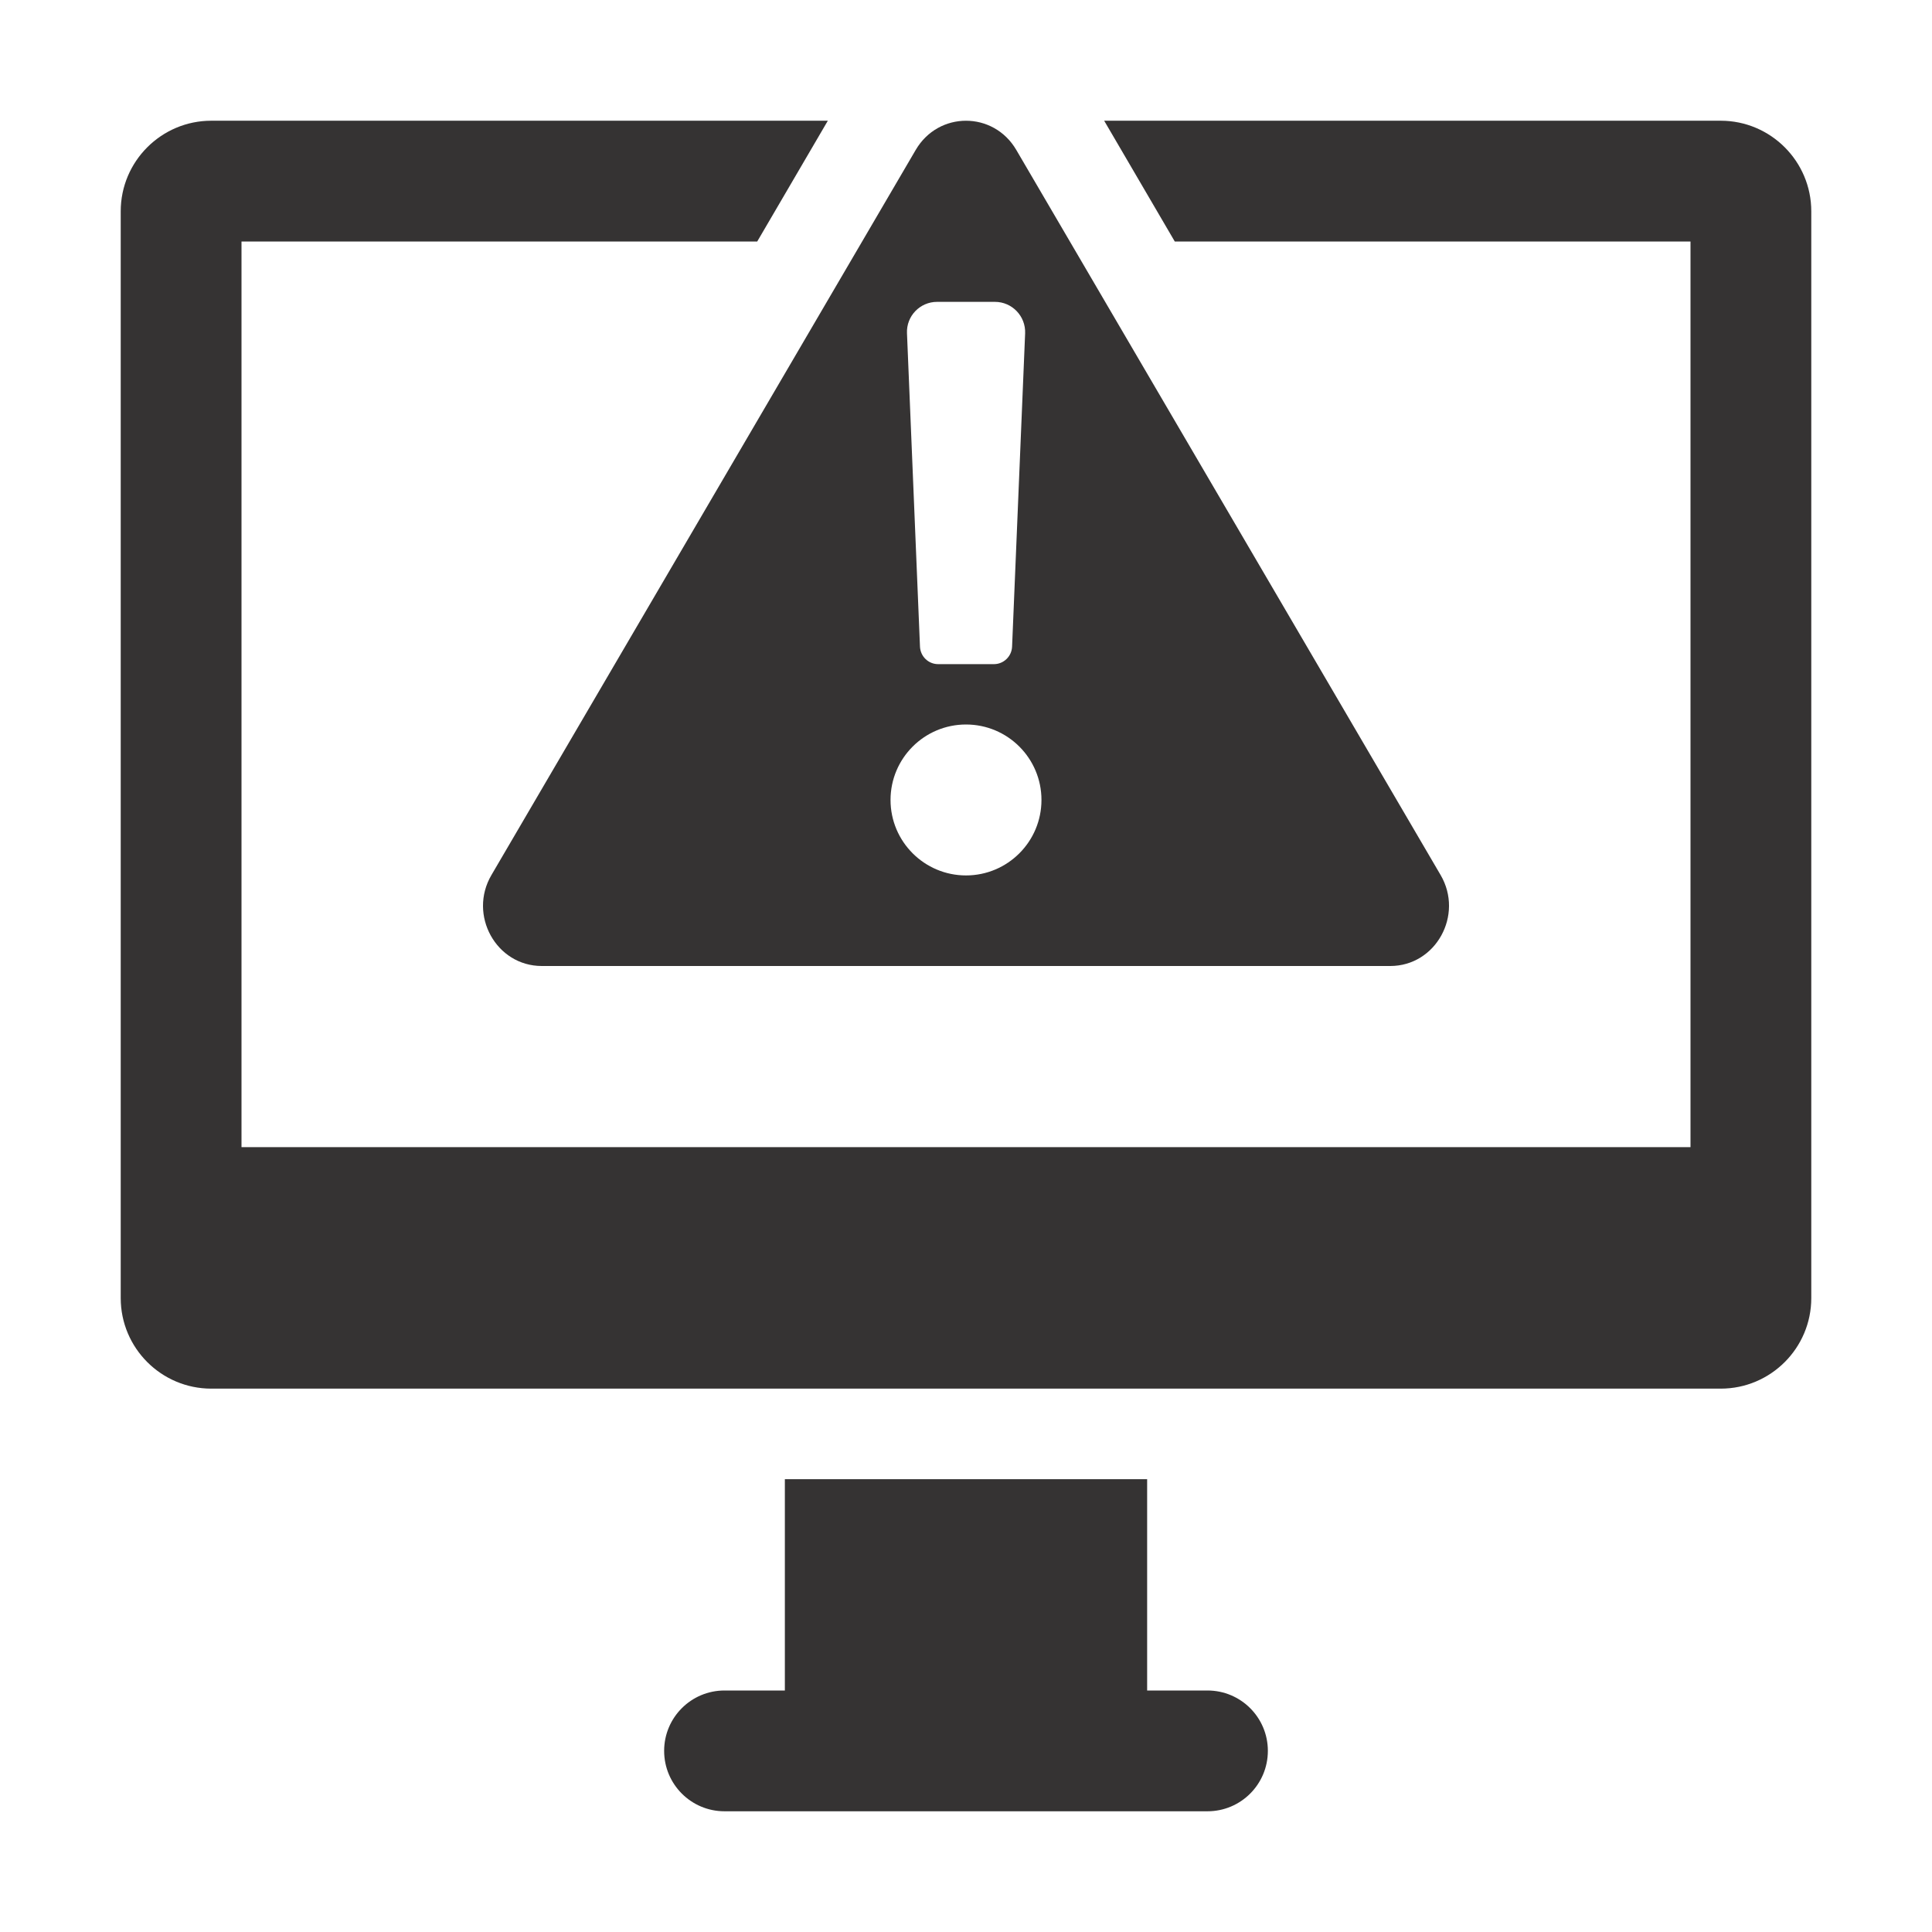
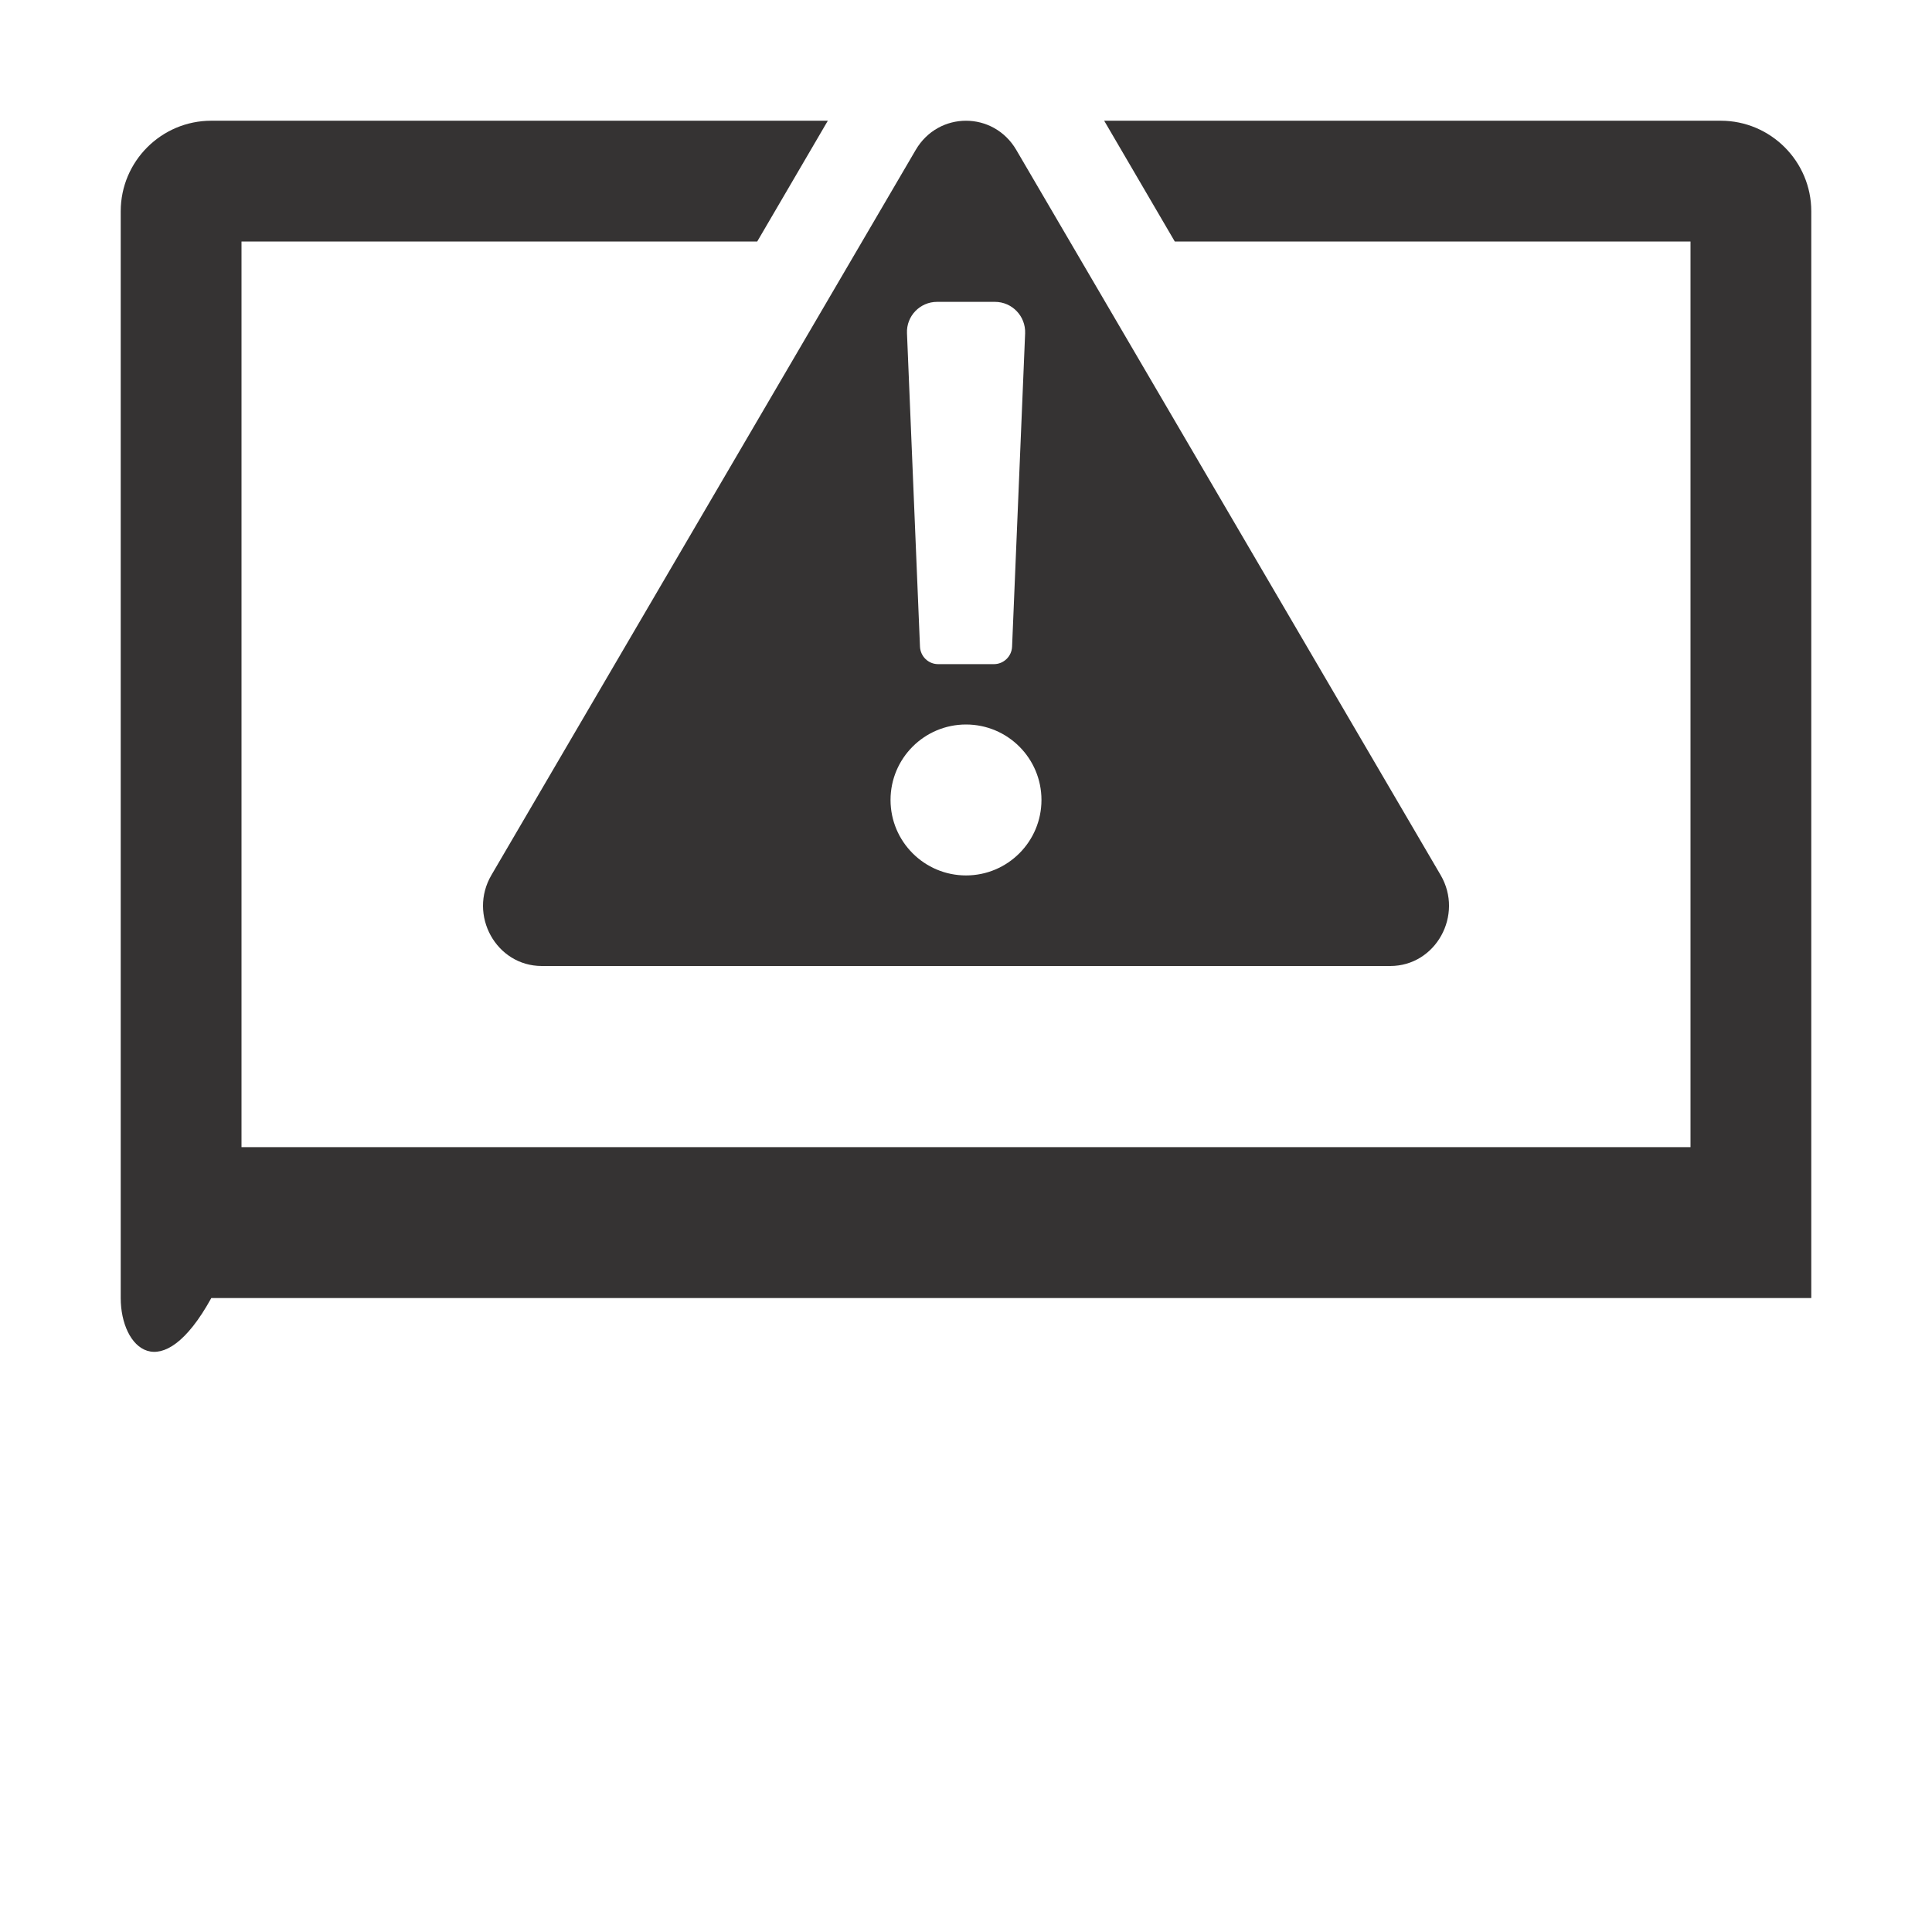
<svg xmlns="http://www.w3.org/2000/svg" width="33" height="33" viewBox="0 0 33 33" fill="none">
-   <path d="M21.656 29.906C21.656 30.477 21.194 30.938 20.625 30.938H12.375C11.806 30.938 11.344 30.477 11.344 29.906C11.344 29.336 11.806 28.875 12.375 28.875H13.406V25.266H19.594V28.875H20.625C21.194 28.875 21.656 29.336 21.656 29.906Z" fill="#353333" />
-   <path d="M30.938 3.609V22.172C30.938 23.026 30.244 23.719 29.391 23.719H3.609C2.756 23.719 2.062 23.026 2.062 22.172V3.609C2.062 2.756 2.756 2.062 3.609 2.062H14.14L12.934 4.125H4.125V19.594H28.875V4.125H20.066L18.86 2.062H29.391C30.244 2.062 30.938 2.756 30.938 3.609Z" fill="#353333" />
+   <path d="M30.938 3.609V22.172H3.609C2.756 23.719 2.062 23.026 2.062 22.172V3.609C2.062 2.756 2.756 2.062 3.609 2.062H14.14L12.934 4.125H4.125V19.594H28.875V4.125H20.066L18.86 2.062H29.391C30.244 2.062 30.938 2.756 30.938 3.609Z" fill="#353333" />
  <path d="M24.606 14.945L17.359 2.561C16.97 1.896 16.03 1.896 15.641 2.561L8.395 14.945C7.993 15.628 8.475 16.5 9.254 16.5H23.747C24.525 16.5 25.007 15.628 24.606 14.945ZM16.006 5.156H16.994C17.287 5.156 17.521 5.4 17.51 5.693L17.287 11.047C17.279 11.213 17.143 11.344 16.977 11.344H16.024C15.858 11.344 15.722 11.213 15.714 11.046L15.492 5.692C15.479 5.4 15.713 5.156 16.006 5.156ZM16.5 14.953C15.789 14.953 15.211 14.375 15.211 13.664C15.211 12.952 15.789 12.375 16.5 12.375C17.212 12.375 17.789 12.952 17.789 13.664C17.789 14.375 17.212 14.953 16.5 14.953Z" fill="#353333" />
</svg>